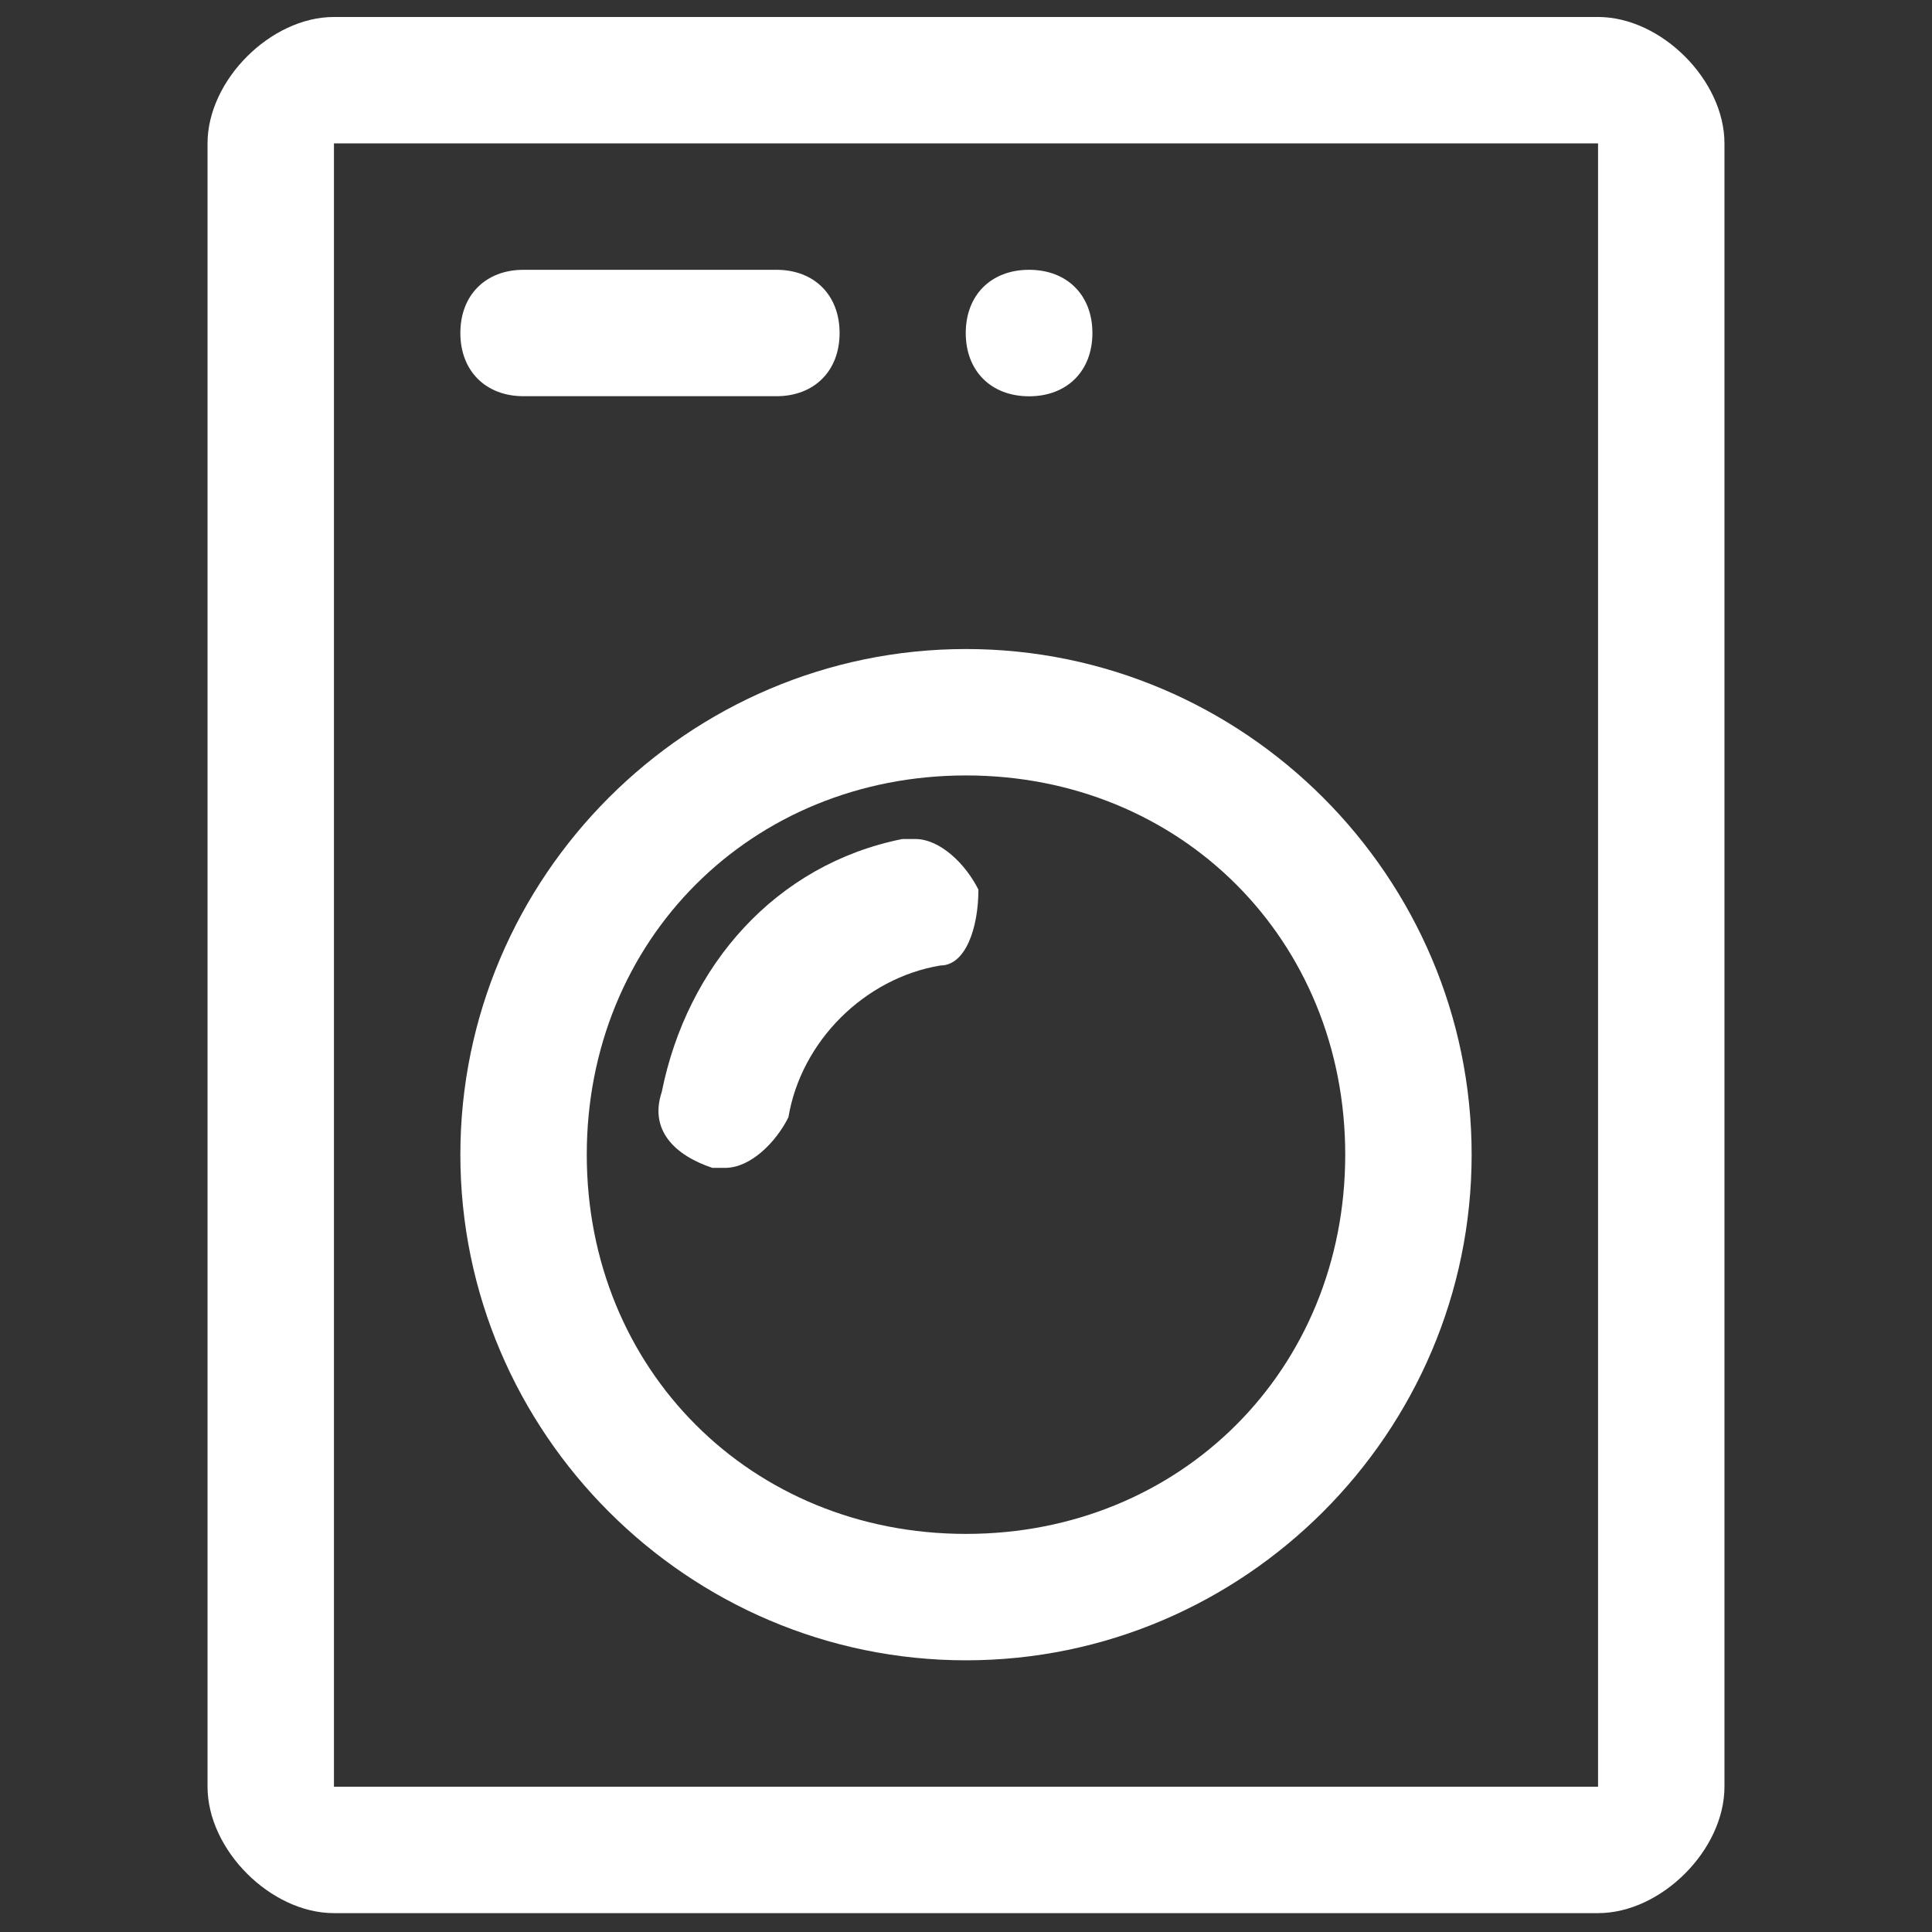
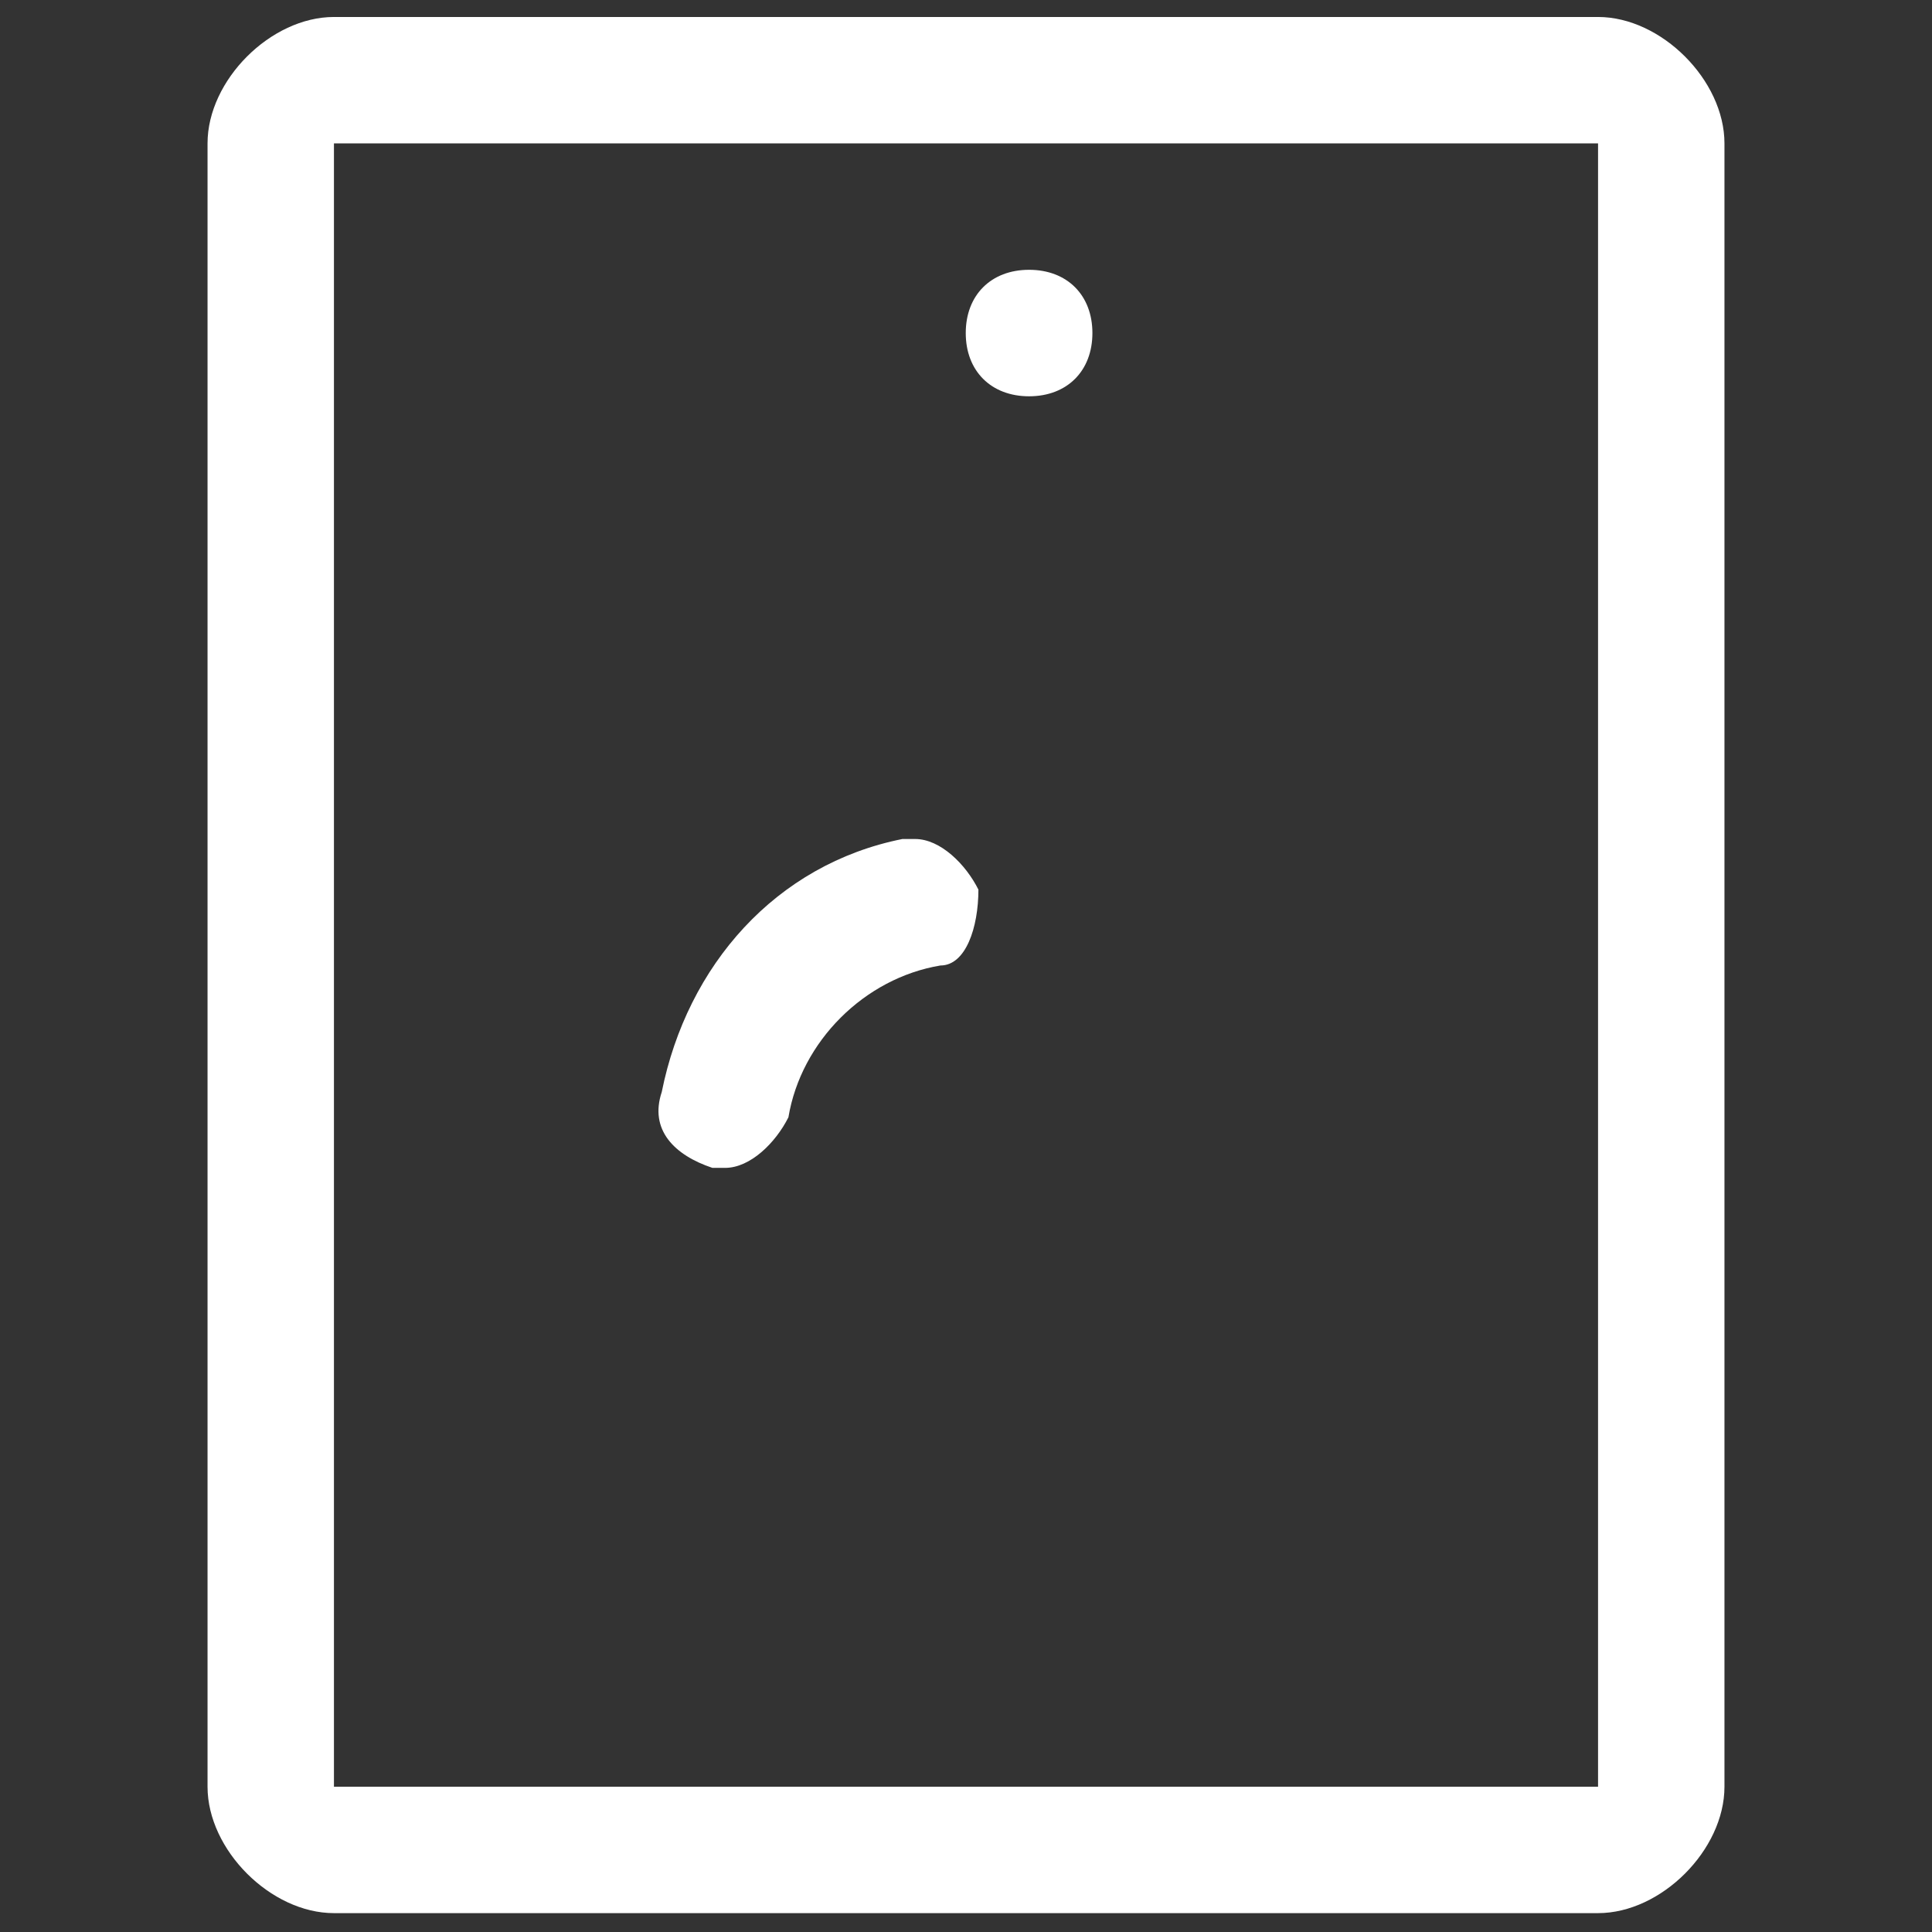
<svg xmlns="http://www.w3.org/2000/svg" width="1024" height="1024" viewBox="0 0 1024 1024" fill="none">
  <rect x="0" y="0" width="1024" height="1024" fill="#333333" stroke="none" />
  <path d="M847 9H177C143.5 9 110 42.5 110 76V947C110 980.5 143.5 1014 177 1014H847C880.5 1014 914 980.5 914 947V76C914 42.5 880.5 9 847 9ZM177 947V76H847V947H177Z" fill="white" />
-   <path d="M512 344C364.6 344 244 464.6 244 612C244 759.4 364.6 880 512 880C659.4 880 780 759.4 780 612C780 464.6 659.4 344 512 344ZM512 813C398.1 813 311 725.9 311 612C311 498.1 398.1 411 512 411C625.9 411 713 498.1 713 612C713 725.9 625.9 813 512 813ZM411.5 143H277.5C257.4 143 244 156.4 244 176.5C244 196.6 257.4 210 277.5 210H411.5C431.6 210 445 196.6 445 176.5C445 156.4 431.6 143 411.5 143Z" fill="white" />
  <path d="M485.013 444.69H478.3C411.166 458.099 364.173 511.732 350.746 578.775C344.033 598.887 357.46 612.296 377.6 619H384.313C397.74 619 411.166 605.592 417.88 592.183C424.593 551.958 458.16 518.437 498.44 511.732C511.867 511.732 518.58 491.62 518.58 471.507C511.867 458.099 498.44 444.69 485.013 444.69ZM545.433 143C525.293 143 511.867 156.408 511.867 176.521C511.867 196.634 525.293 210.042 545.433 210.042C565.573 210.042 579 196.634 579 176.521C579 156.408 565.573 143 545.433 143Z" fill="white" />
</svg>